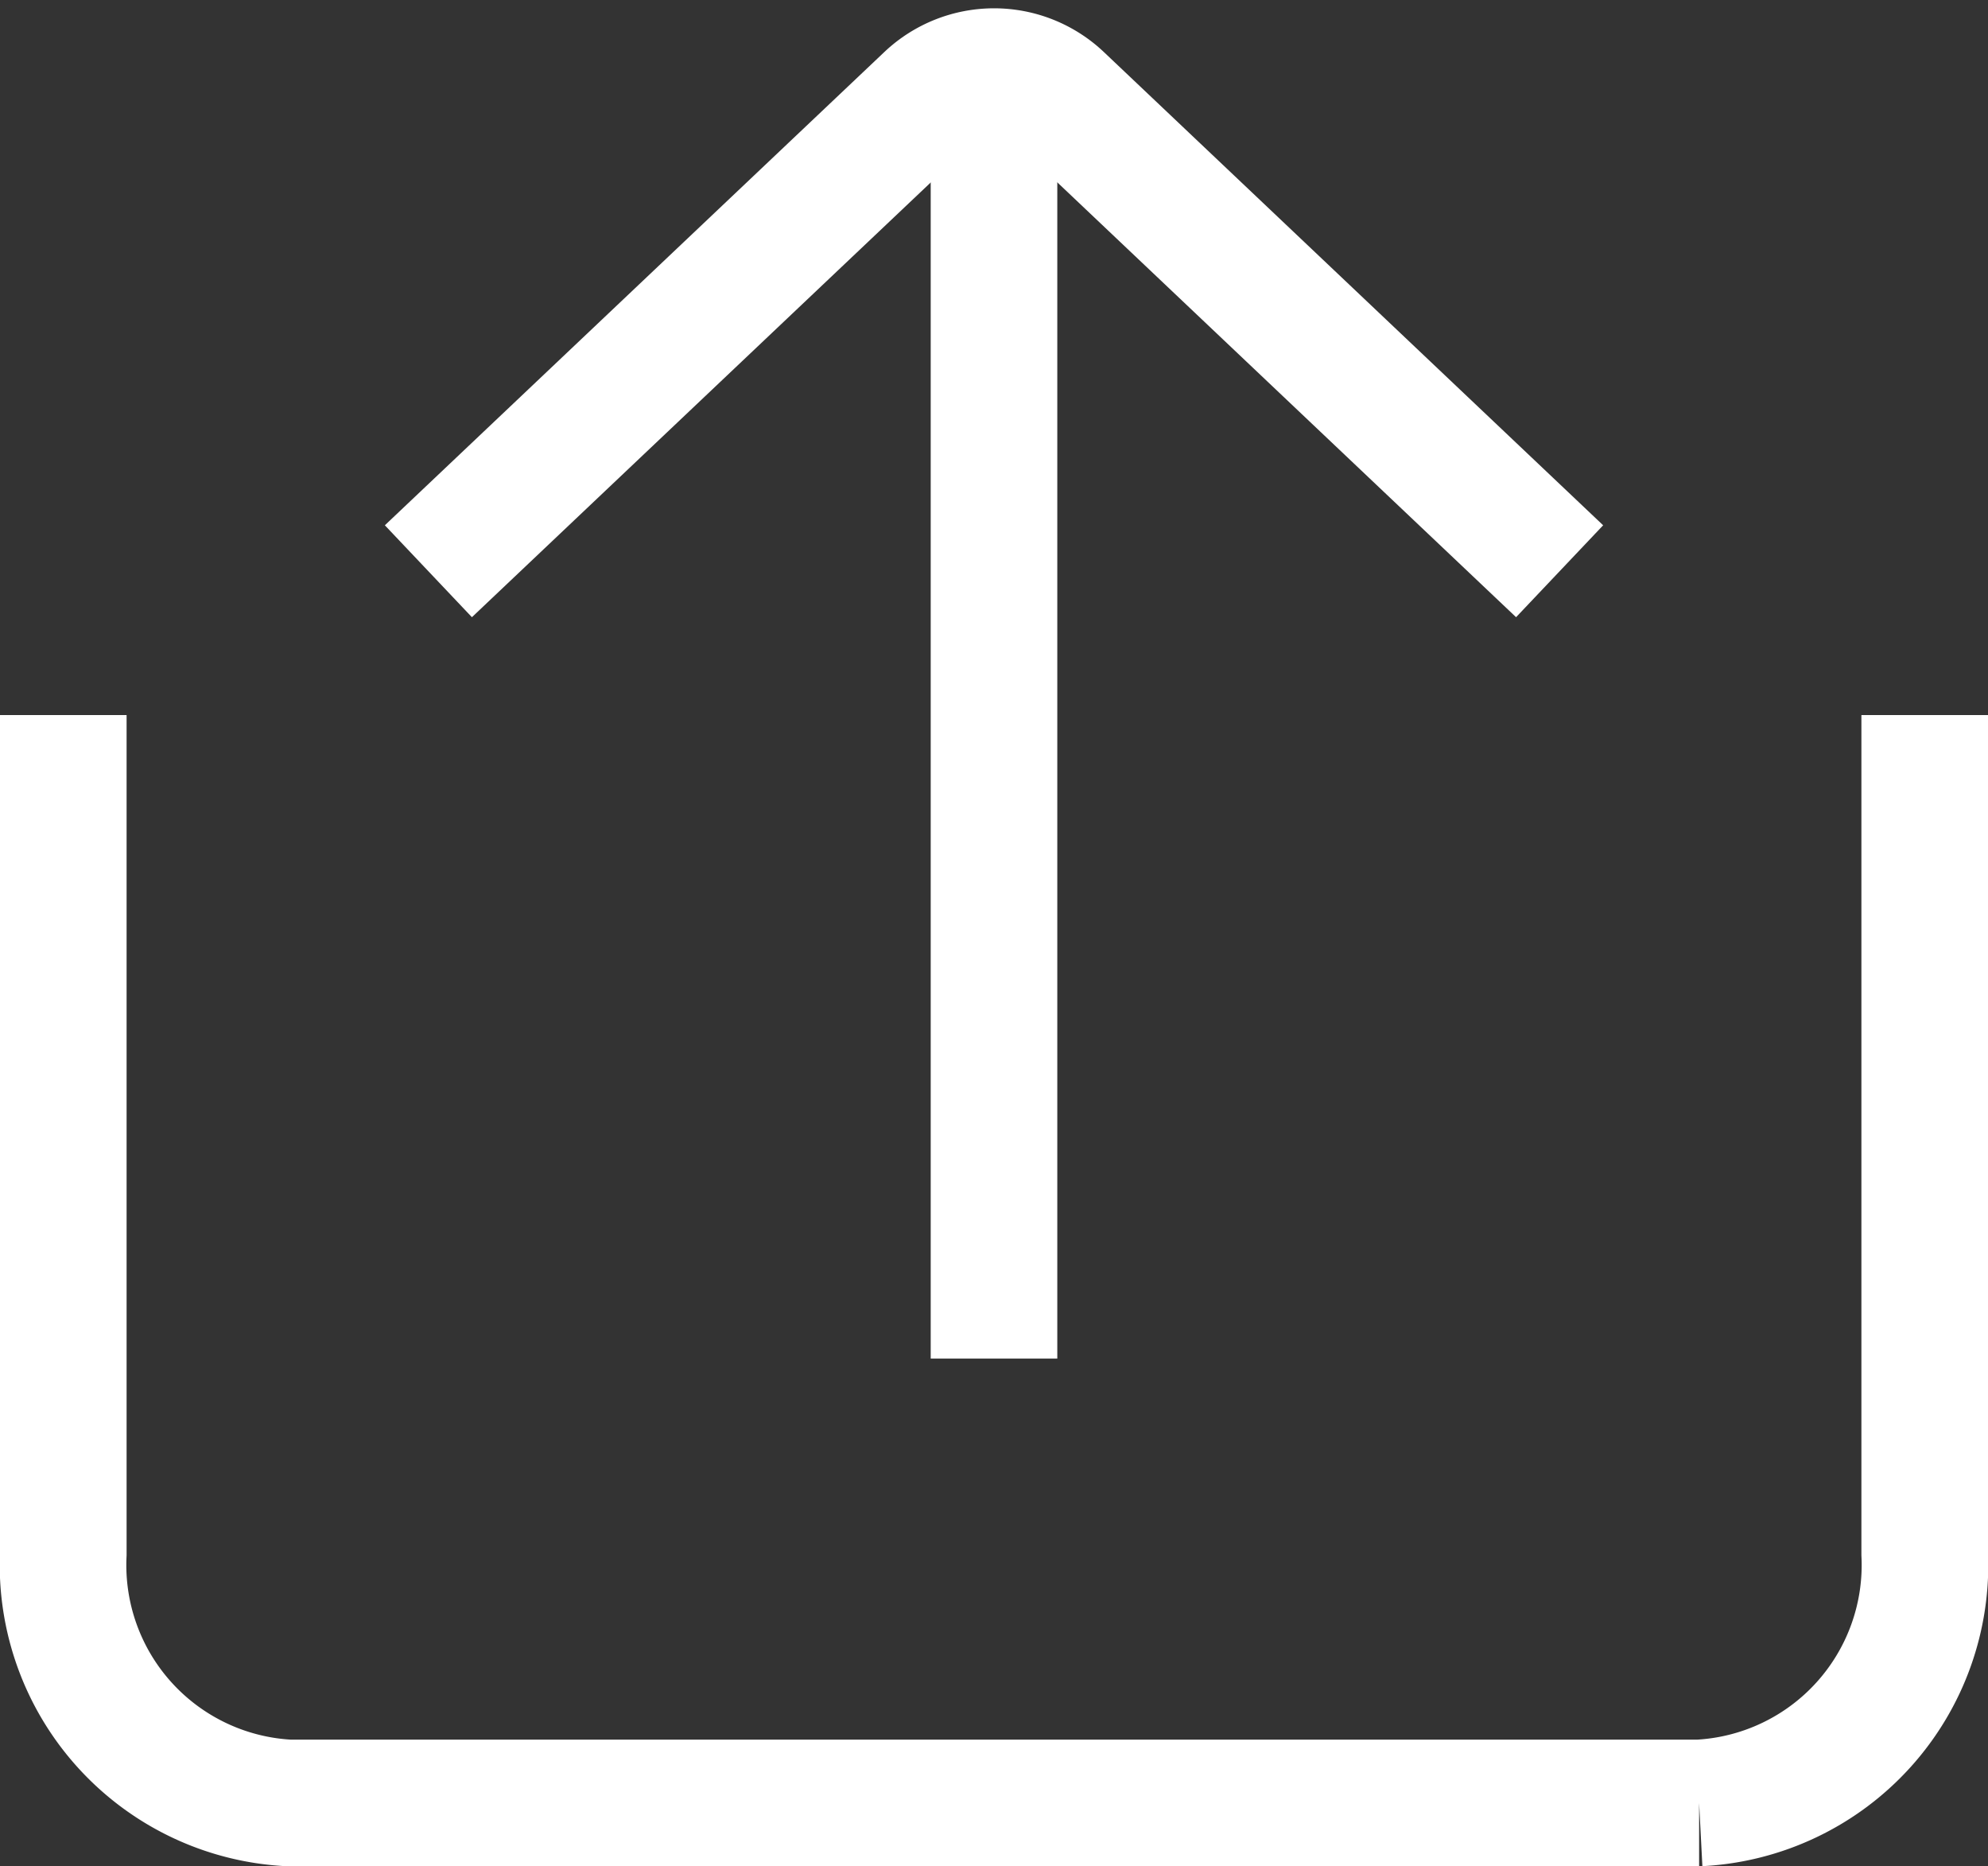
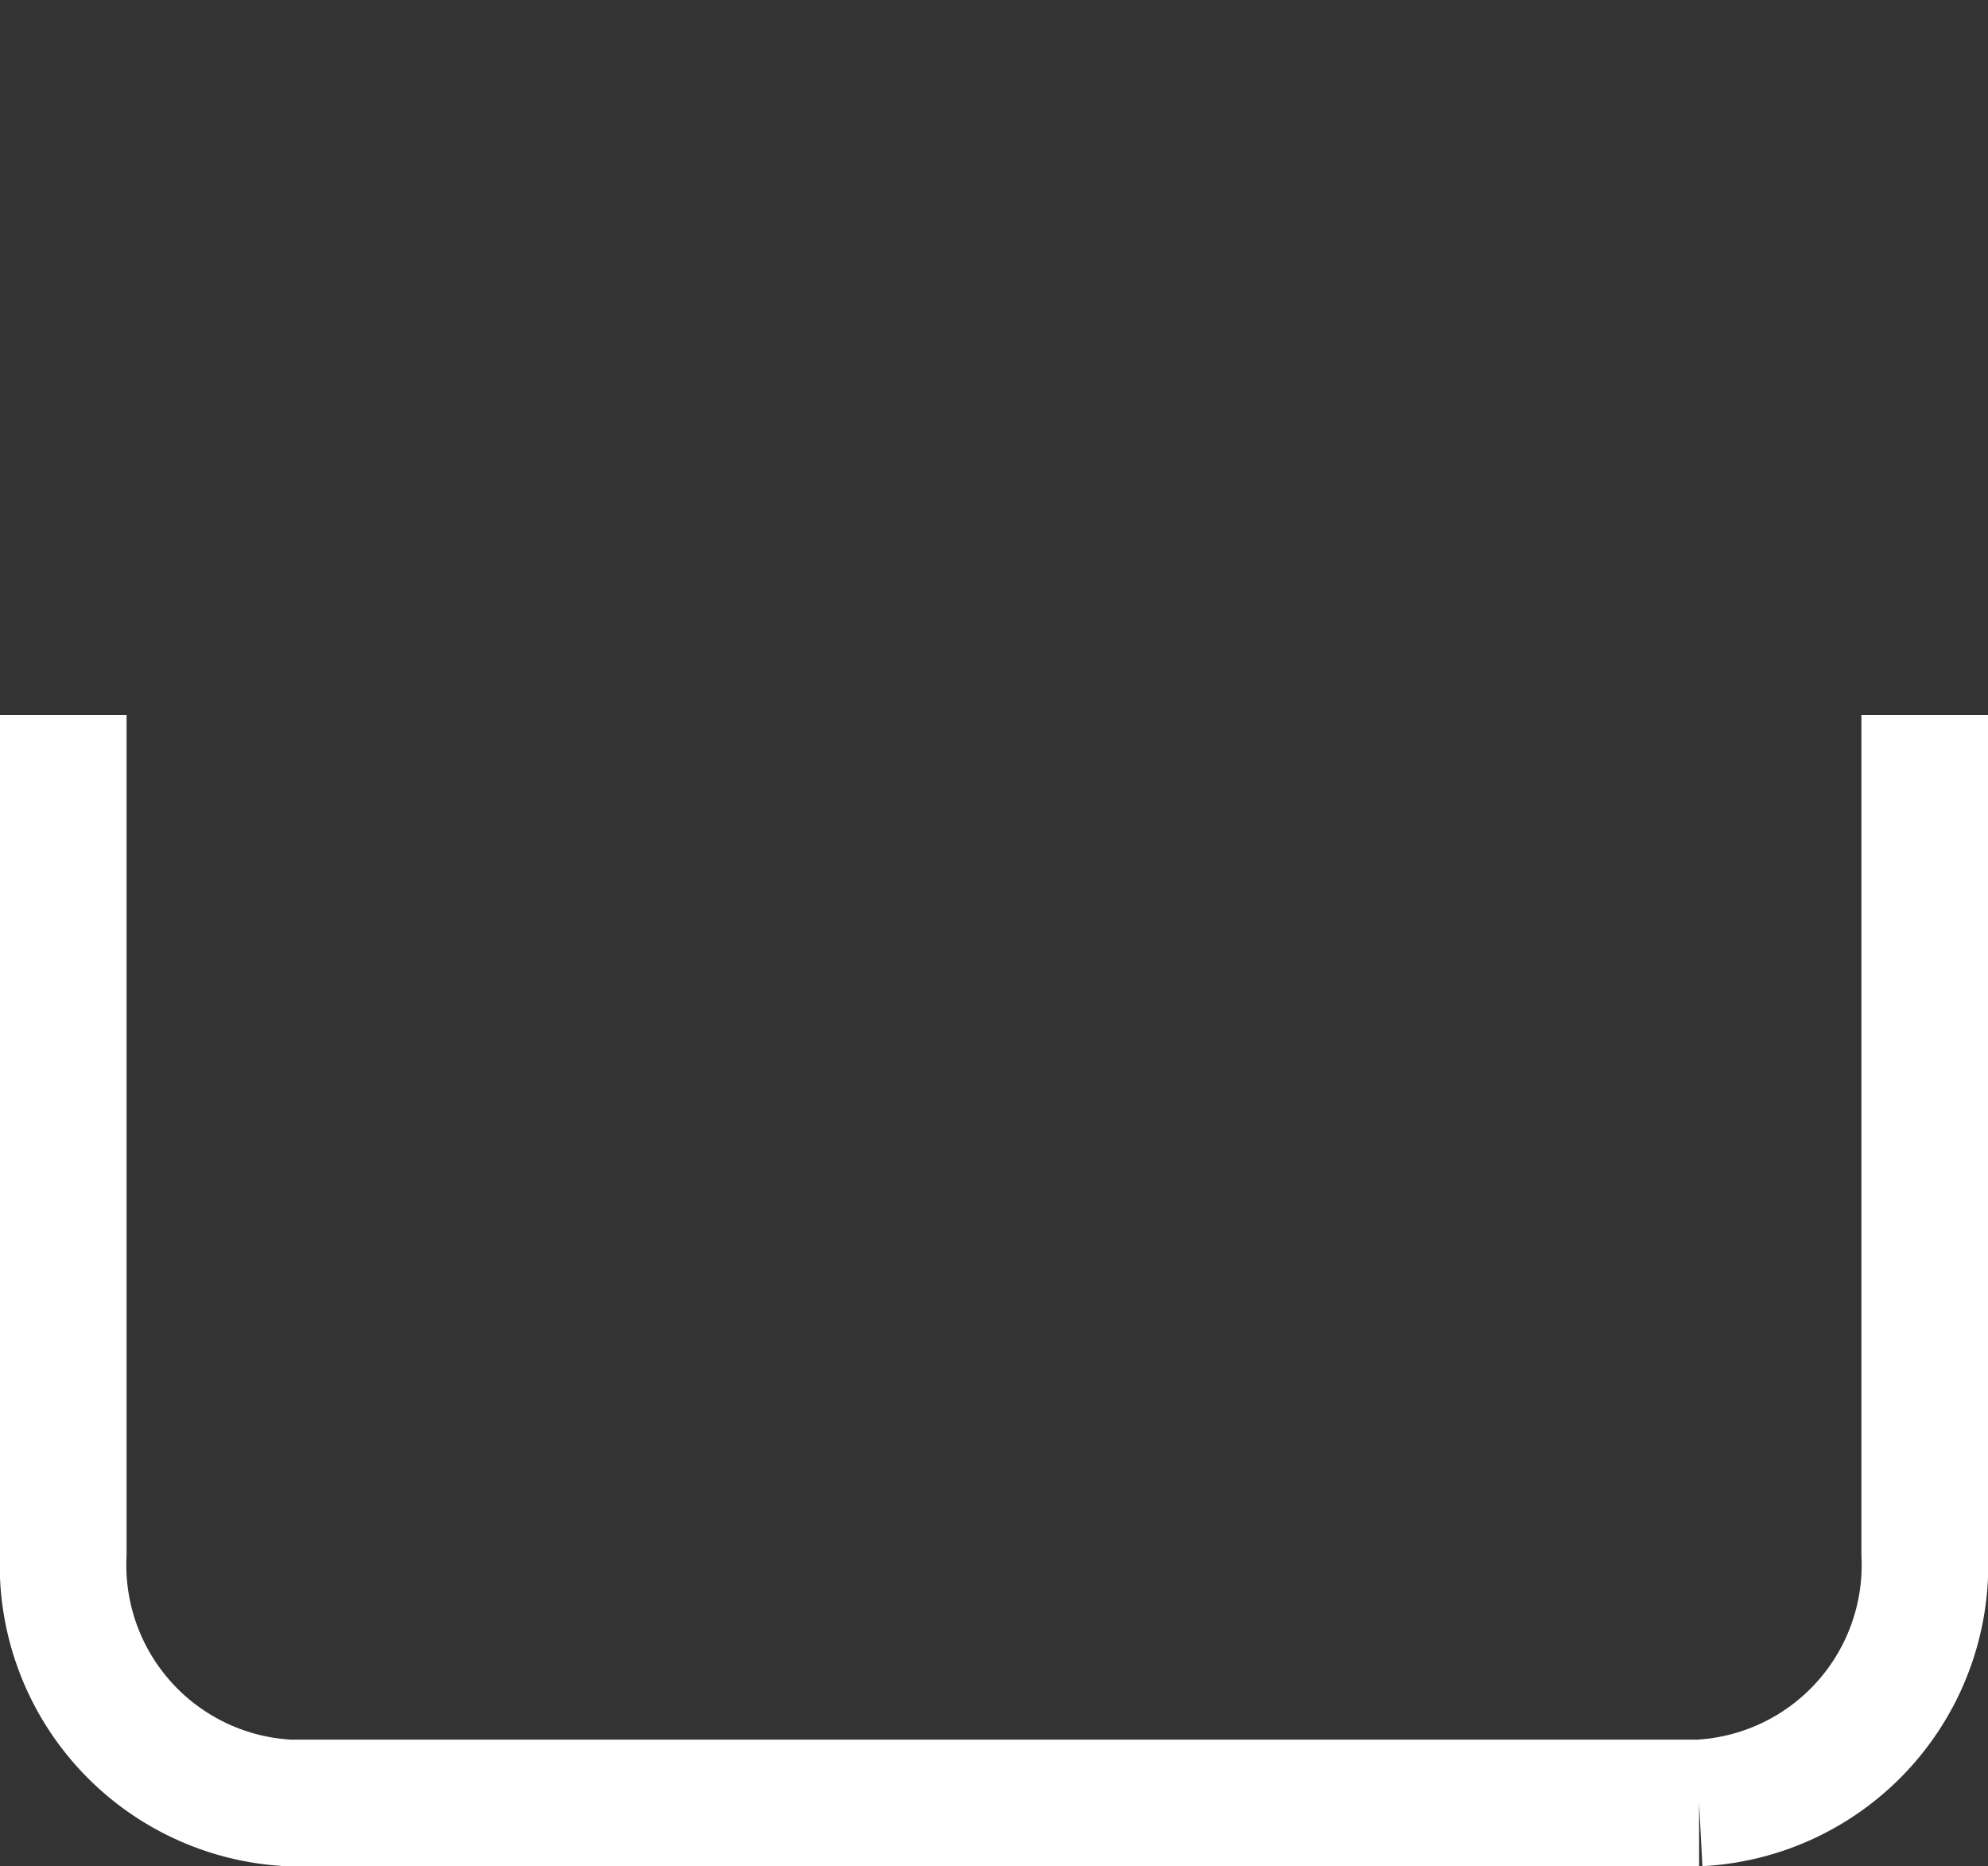
<svg xmlns="http://www.w3.org/2000/svg" width="23.556" height="22.108" viewBox="0 0 23.556 22.108">
  <rect x="0" y="0" width="23.556" height="22.108" fill="#333333" stroke="none" />
  <g data-name="Grupo 10169">
    <g data-name="Grupo 8355">
-       <path data-name="Trazado 10723" d="M10.869 6.419 16.787.813a1.142 1.142 0 0 1 1.57 0l5.916 5.606" transform="translate(-5.793 .348)" style="fill:none;stroke:#fff;stroke-miterlimit:10;stroke-width:1.5px" />
      <path data-name="Trazado 10724" d="M.5 16.74v9.936a2.822 2.822 0 0 0 2.673 2.951h16.71a2.822 2.822 0 0 0 2.673-2.951V16.74" transform="translate(.25 -8.269)" style="fill:none;stroke:#fff;stroke-miterlimit:10;stroke-width:1.5px" />
-       <path data-name="Línea 1268" transform="translate(11.778 .848)" style="fill:none;stroke:#fff;stroke-miterlimit:10;stroke-width:1.5px" d="M0 0v15.246" />
    </g>
  </g>
</svg>